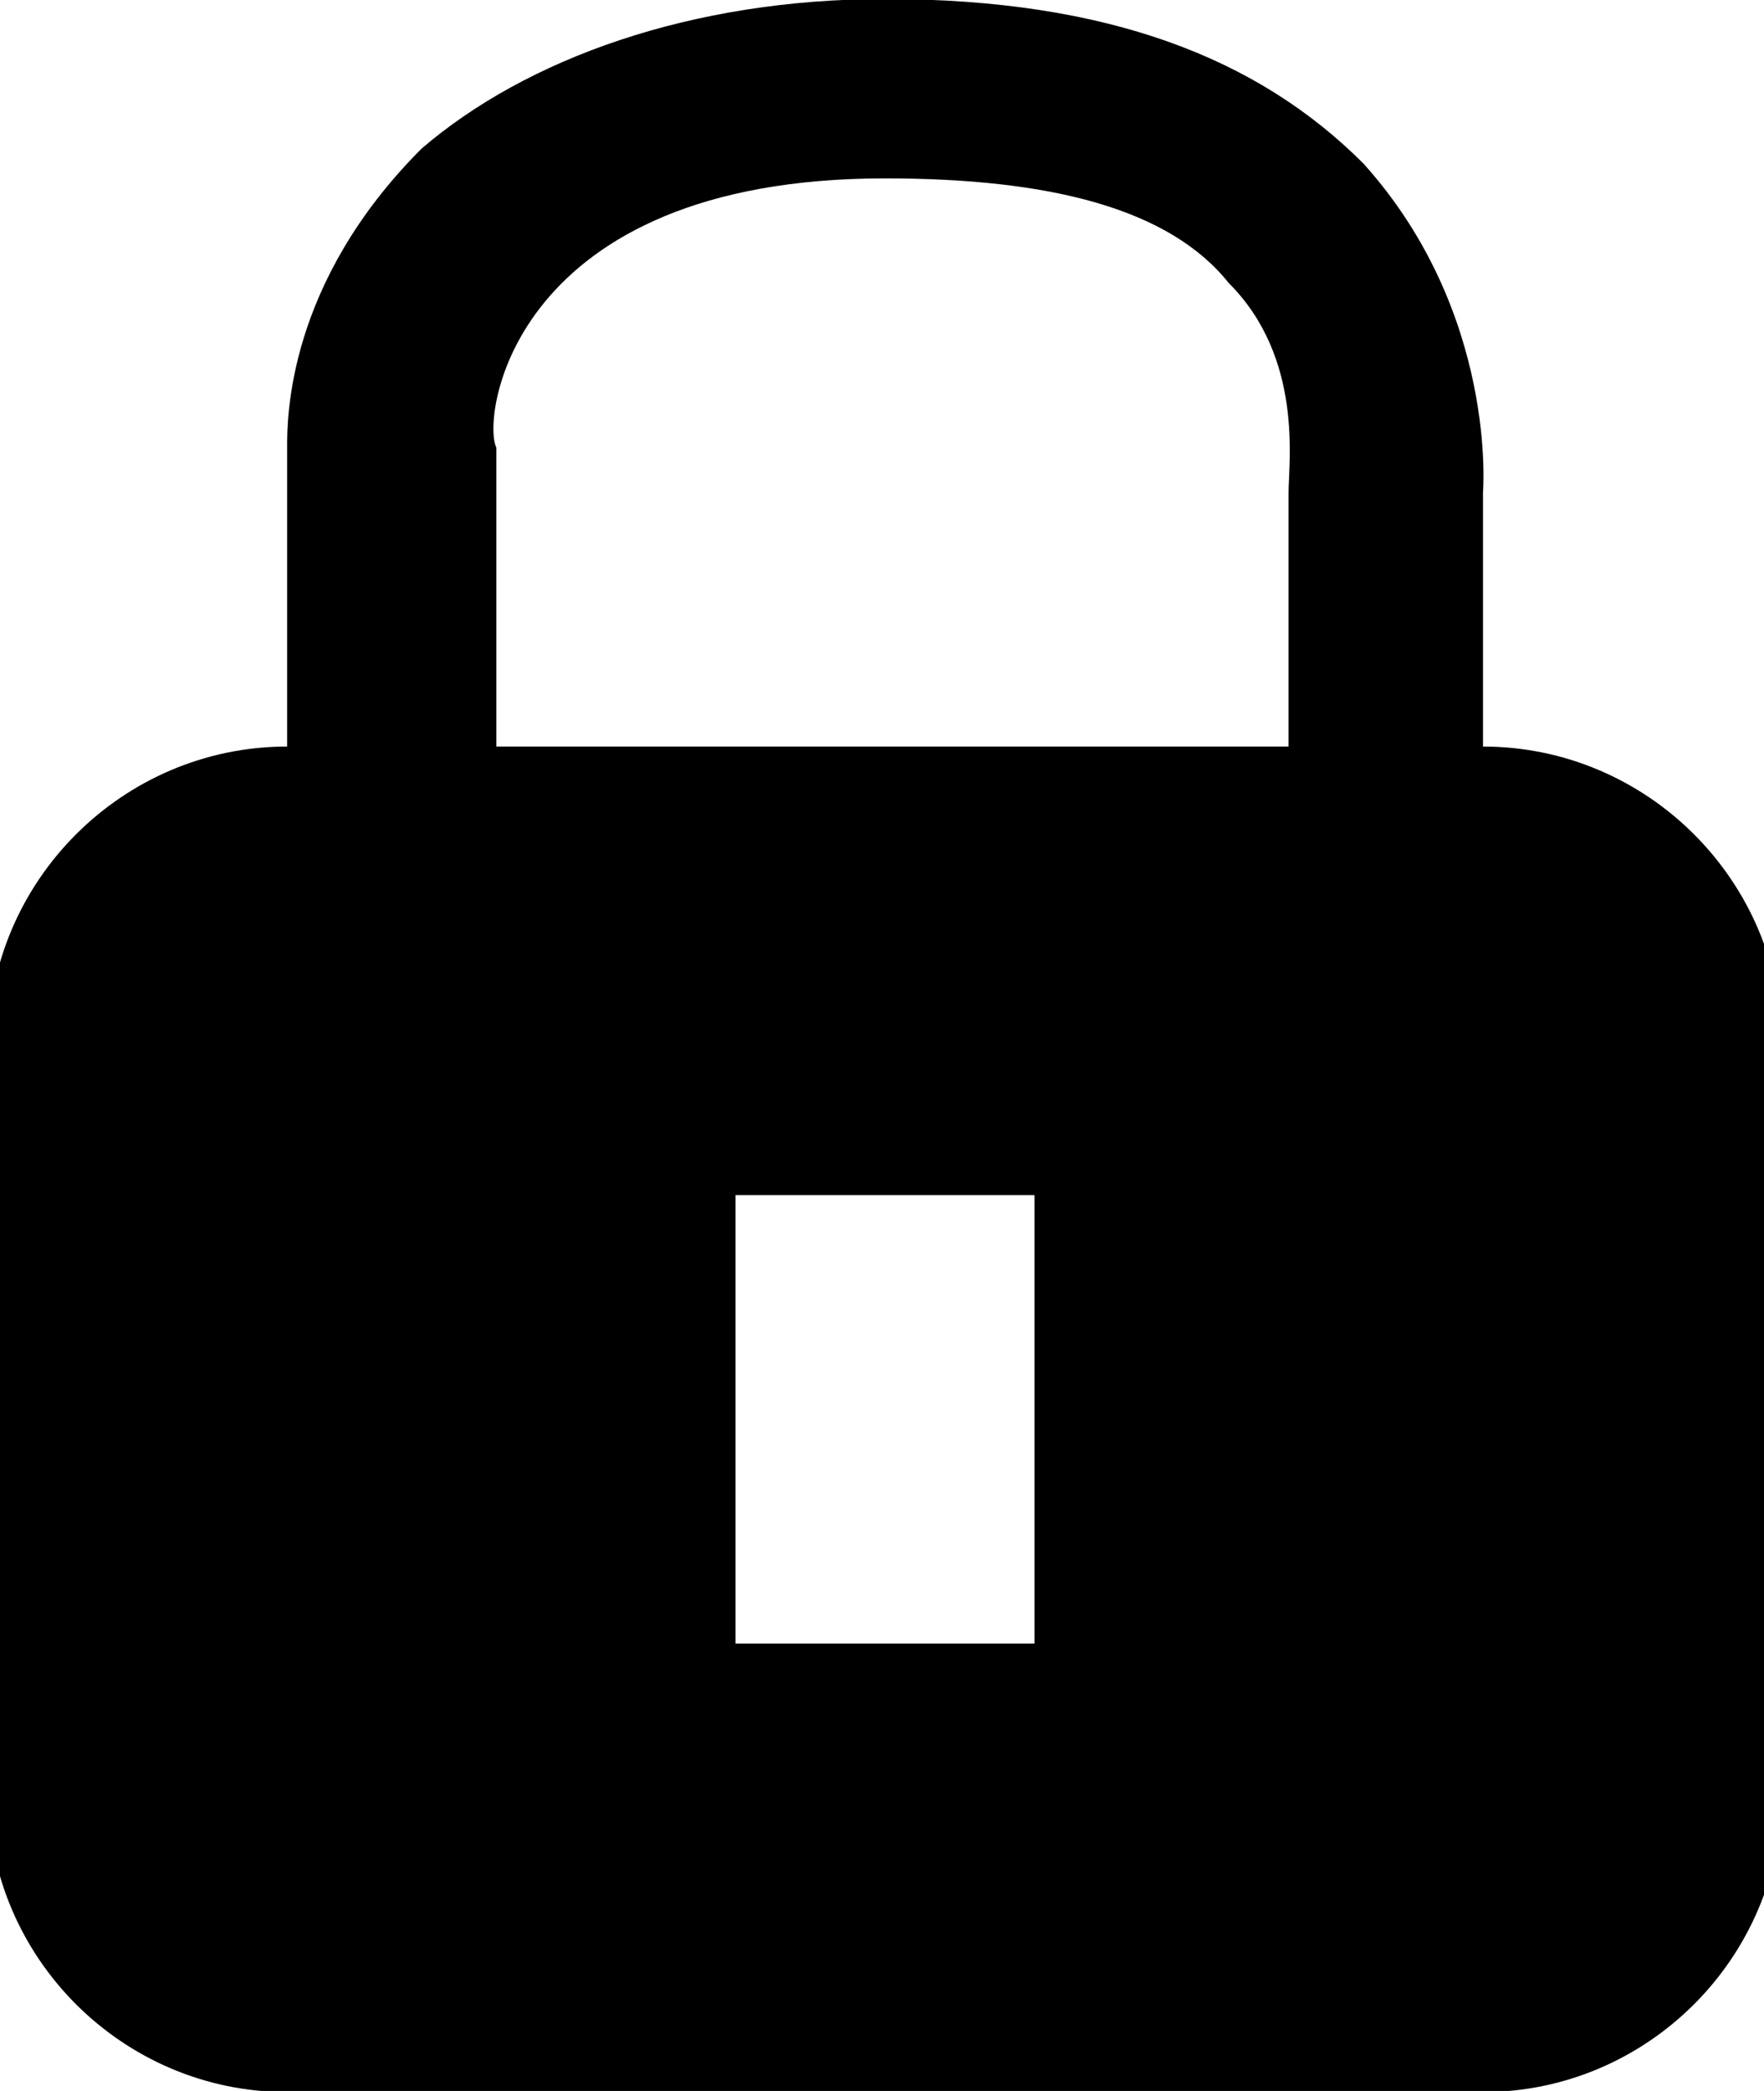
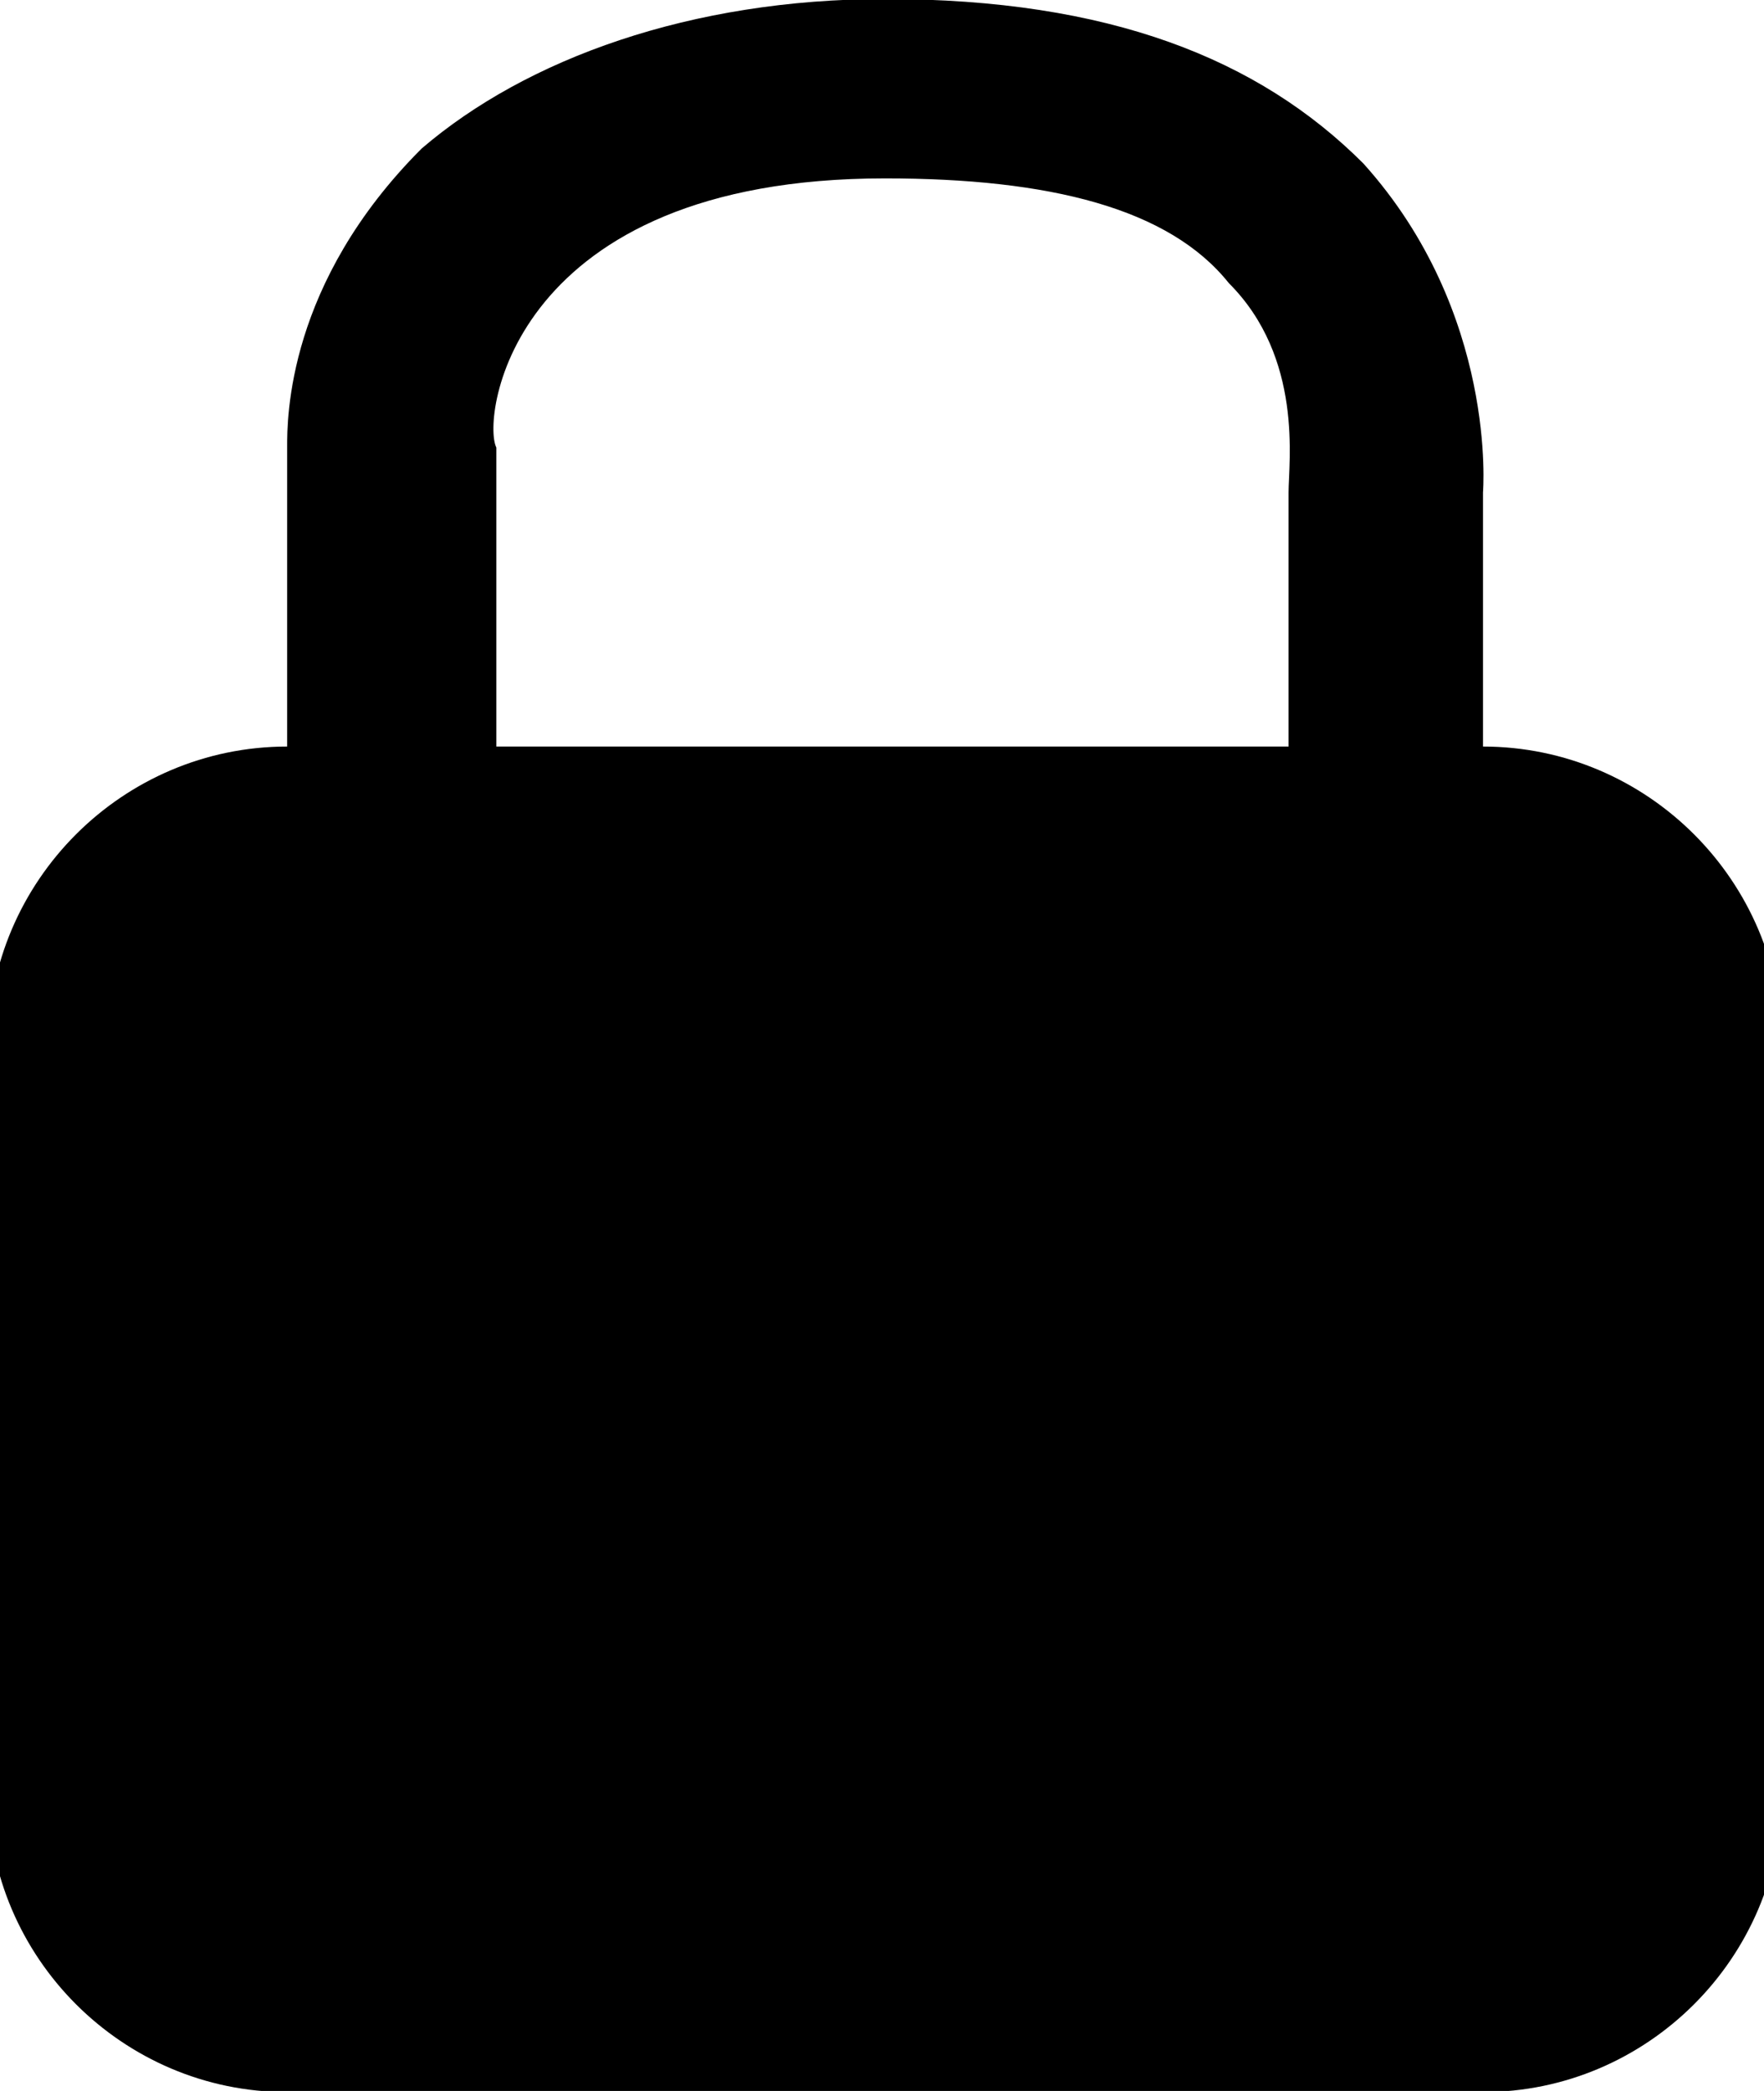
<svg xmlns="http://www.w3.org/2000/svg" width="27" height="32" viewBox="0 0 27 32">
-   <path d="M22.699 11.425v-3.889c0 0 0.229-2.746-1.831-5.034-1.602-1.602-3.889-2.517-7.322-2.517-2.974 0-5.491 0.915-7.092 2.288-2.059 2.059-2.059 4.119-2.059 4.576v4.576c-2.517 0-4.576 2.059-4.576 4.576v11.44c0 2.517 2.059 4.576 4.576 4.576h18.303c2.517 0 4.576-2.059 4.576-4.576v-11.44c0-2.517-2.059-4.576-4.576-4.576zM15.834 25.153h-4.576v-6.863h4.576v6.863zM19.723 7.536v3.889h-12.126v-4.576c-0.229-0.457 0.229-4.119 5.949-4.119 2.517 0 4.348 0.457 5.262 1.602 1.145 1.144 0.915 2.746 0.915 3.203z" />
+   <path d="M22.699 11.425v-3.889c0 0 0.229-2.746-1.831-5.034-1.602-1.602-3.889-2.517-7.322-2.517-2.974 0-5.491 0.915-7.092 2.288-2.059 2.059-2.059 4.119-2.059 4.576v4.576c-2.517 0-4.576 2.059-4.576 4.576v11.44c0 2.517 2.059 4.576 4.576 4.576h18.303c2.517 0 4.576-2.059 4.576-4.576v-11.44c0-2.517-2.059-4.576-4.576-4.576zM15.834 25.153h-4.576h4.576v6.863zM19.723 7.536v3.889h-12.126v-4.576c-0.229-0.457 0.229-4.119 5.949-4.119 2.517 0 4.348 0.457 5.262 1.602 1.145 1.144 0.915 2.746 0.915 3.203z" />
</svg>